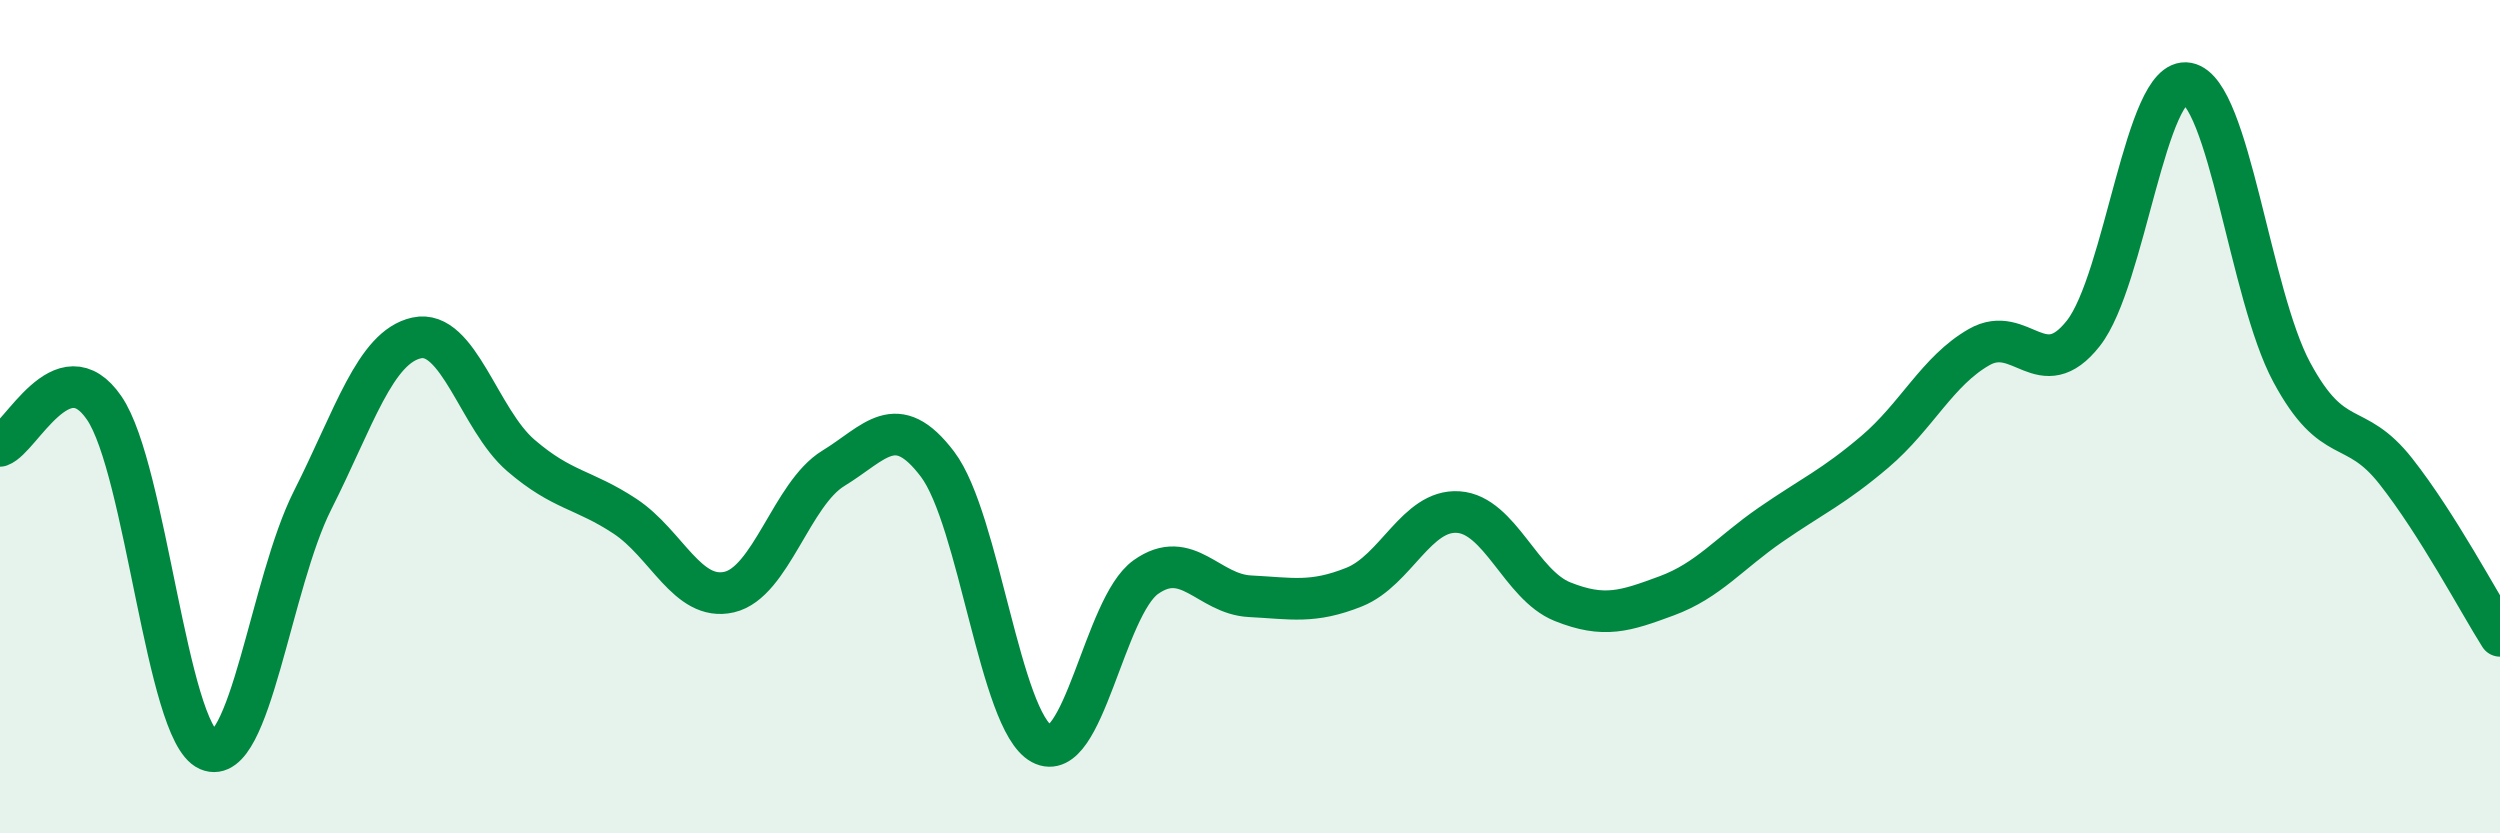
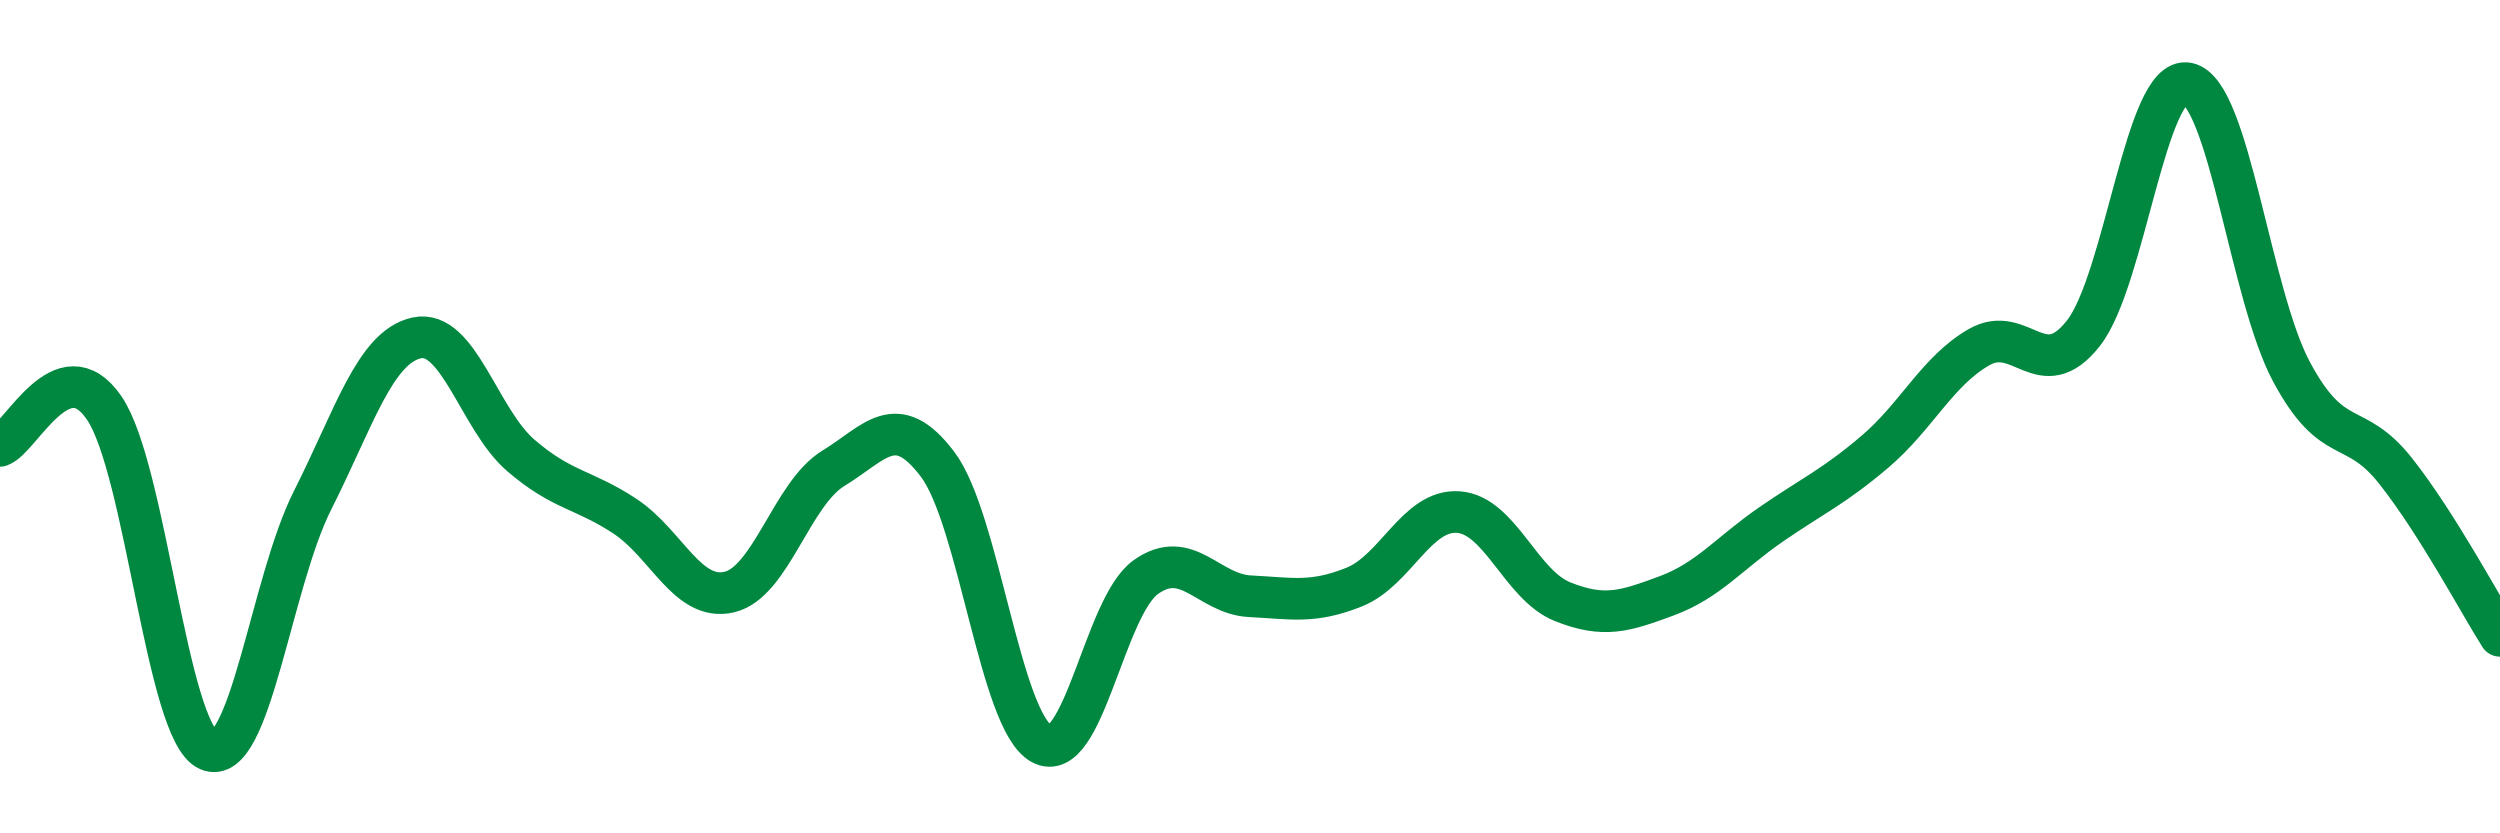
<svg xmlns="http://www.w3.org/2000/svg" width="60" height="20" viewBox="0 0 60 20">
-   <path d="M 0,10.7 C 0.5,10.52 1.5,8.33 2.5,9.79 C 3.5,11.25 4,17.56 5,18 C 6,18.44 6.5,13.99 7.5,12.01 C 8.5,10.03 9,8.33 10,8.11 C 11,7.89 11.5,10.07 12.5,10.93 C 13.5,11.79 14,11.73 15,12.39 C 16,13.05 16.5,14.44 17.5,14.21 C 18.5,13.98 19,11.85 20,11.24 C 21,10.63 21.5,9.82 22.5,11.14 C 23.5,12.46 24,17.31 25,17.85 C 26,18.39 26.5,14.56 27.5,13.85 C 28.5,13.14 29,14.26 30,14.31 C 31,14.36 31.5,14.49 32.5,14.09 C 33.5,13.69 34,12.22 35,12.29 C 36,12.36 36.5,14.04 37.5,14.44 C 38.5,14.84 39,14.67 40,14.3 C 41,13.93 41.5,13.28 42.5,12.59 C 43.5,11.9 44,11.69 45,10.84 C 46,9.99 46.5,8.9 47.5,8.33 C 48.5,7.76 49,9.27 50,8 C 51,6.73 51.5,1.81 52.5,2 C 53.5,2.19 54,7.07 55,8.93 C 56,10.79 56.5,10.04 57.5,11.31 C 58.5,12.58 59.5,14.47 60,15.26L60 20L0 20Z" fill="#008740" opacity="0.1" stroke-linecap="round" stroke-linejoin="round" />
  <path d="M 0,10.7 C 0.5,10.52 1.5,8.33 2.5,9.79 C 3.5,11.25 4,17.56 5,18 C 6,18.44 6.5,13.99 7.5,12.01 C 8.5,10.03 9,8.33 10,8.11 C 11,7.89 11.5,10.07 12.5,10.93 C 13.5,11.79 14,11.73 15,12.39 C 16,13.05 16.5,14.44 17.5,14.21 C 18.5,13.98 19,11.85 20,11.24 C 21,10.63 21.5,9.82 22.5,11.14 C 23.5,12.46 24,17.31 25,17.85 C 26,18.39 26.5,14.56 27.5,13.85 C 28.5,13.14 29,14.26 30,14.31 C 31,14.36 31.5,14.49 32.5,14.09 C 33.5,13.69 34,12.22 35,12.29 C 36,12.36 36.5,14.04 37.5,14.44 C 38.5,14.84 39,14.67 40,14.3 C 41,13.93 41.5,13.28 42.5,12.59 C 43.5,11.9 44,11.69 45,10.84 C 46,9.99 46.5,8.9 47.5,8.33 C 48.5,7.76 49,9.27 50,8 C 51,6.73 51.5,1.81 52.5,2 C 53.5,2.19 54,7.07 55,8.93 C 56,10.79 56.5,10.04 57.5,11.31 C 58.5,12.58 59.5,14.47 60,15.26" stroke="#008740" stroke-width="1" fill="none" stroke-linecap="round" stroke-linejoin="round" />
</svg>